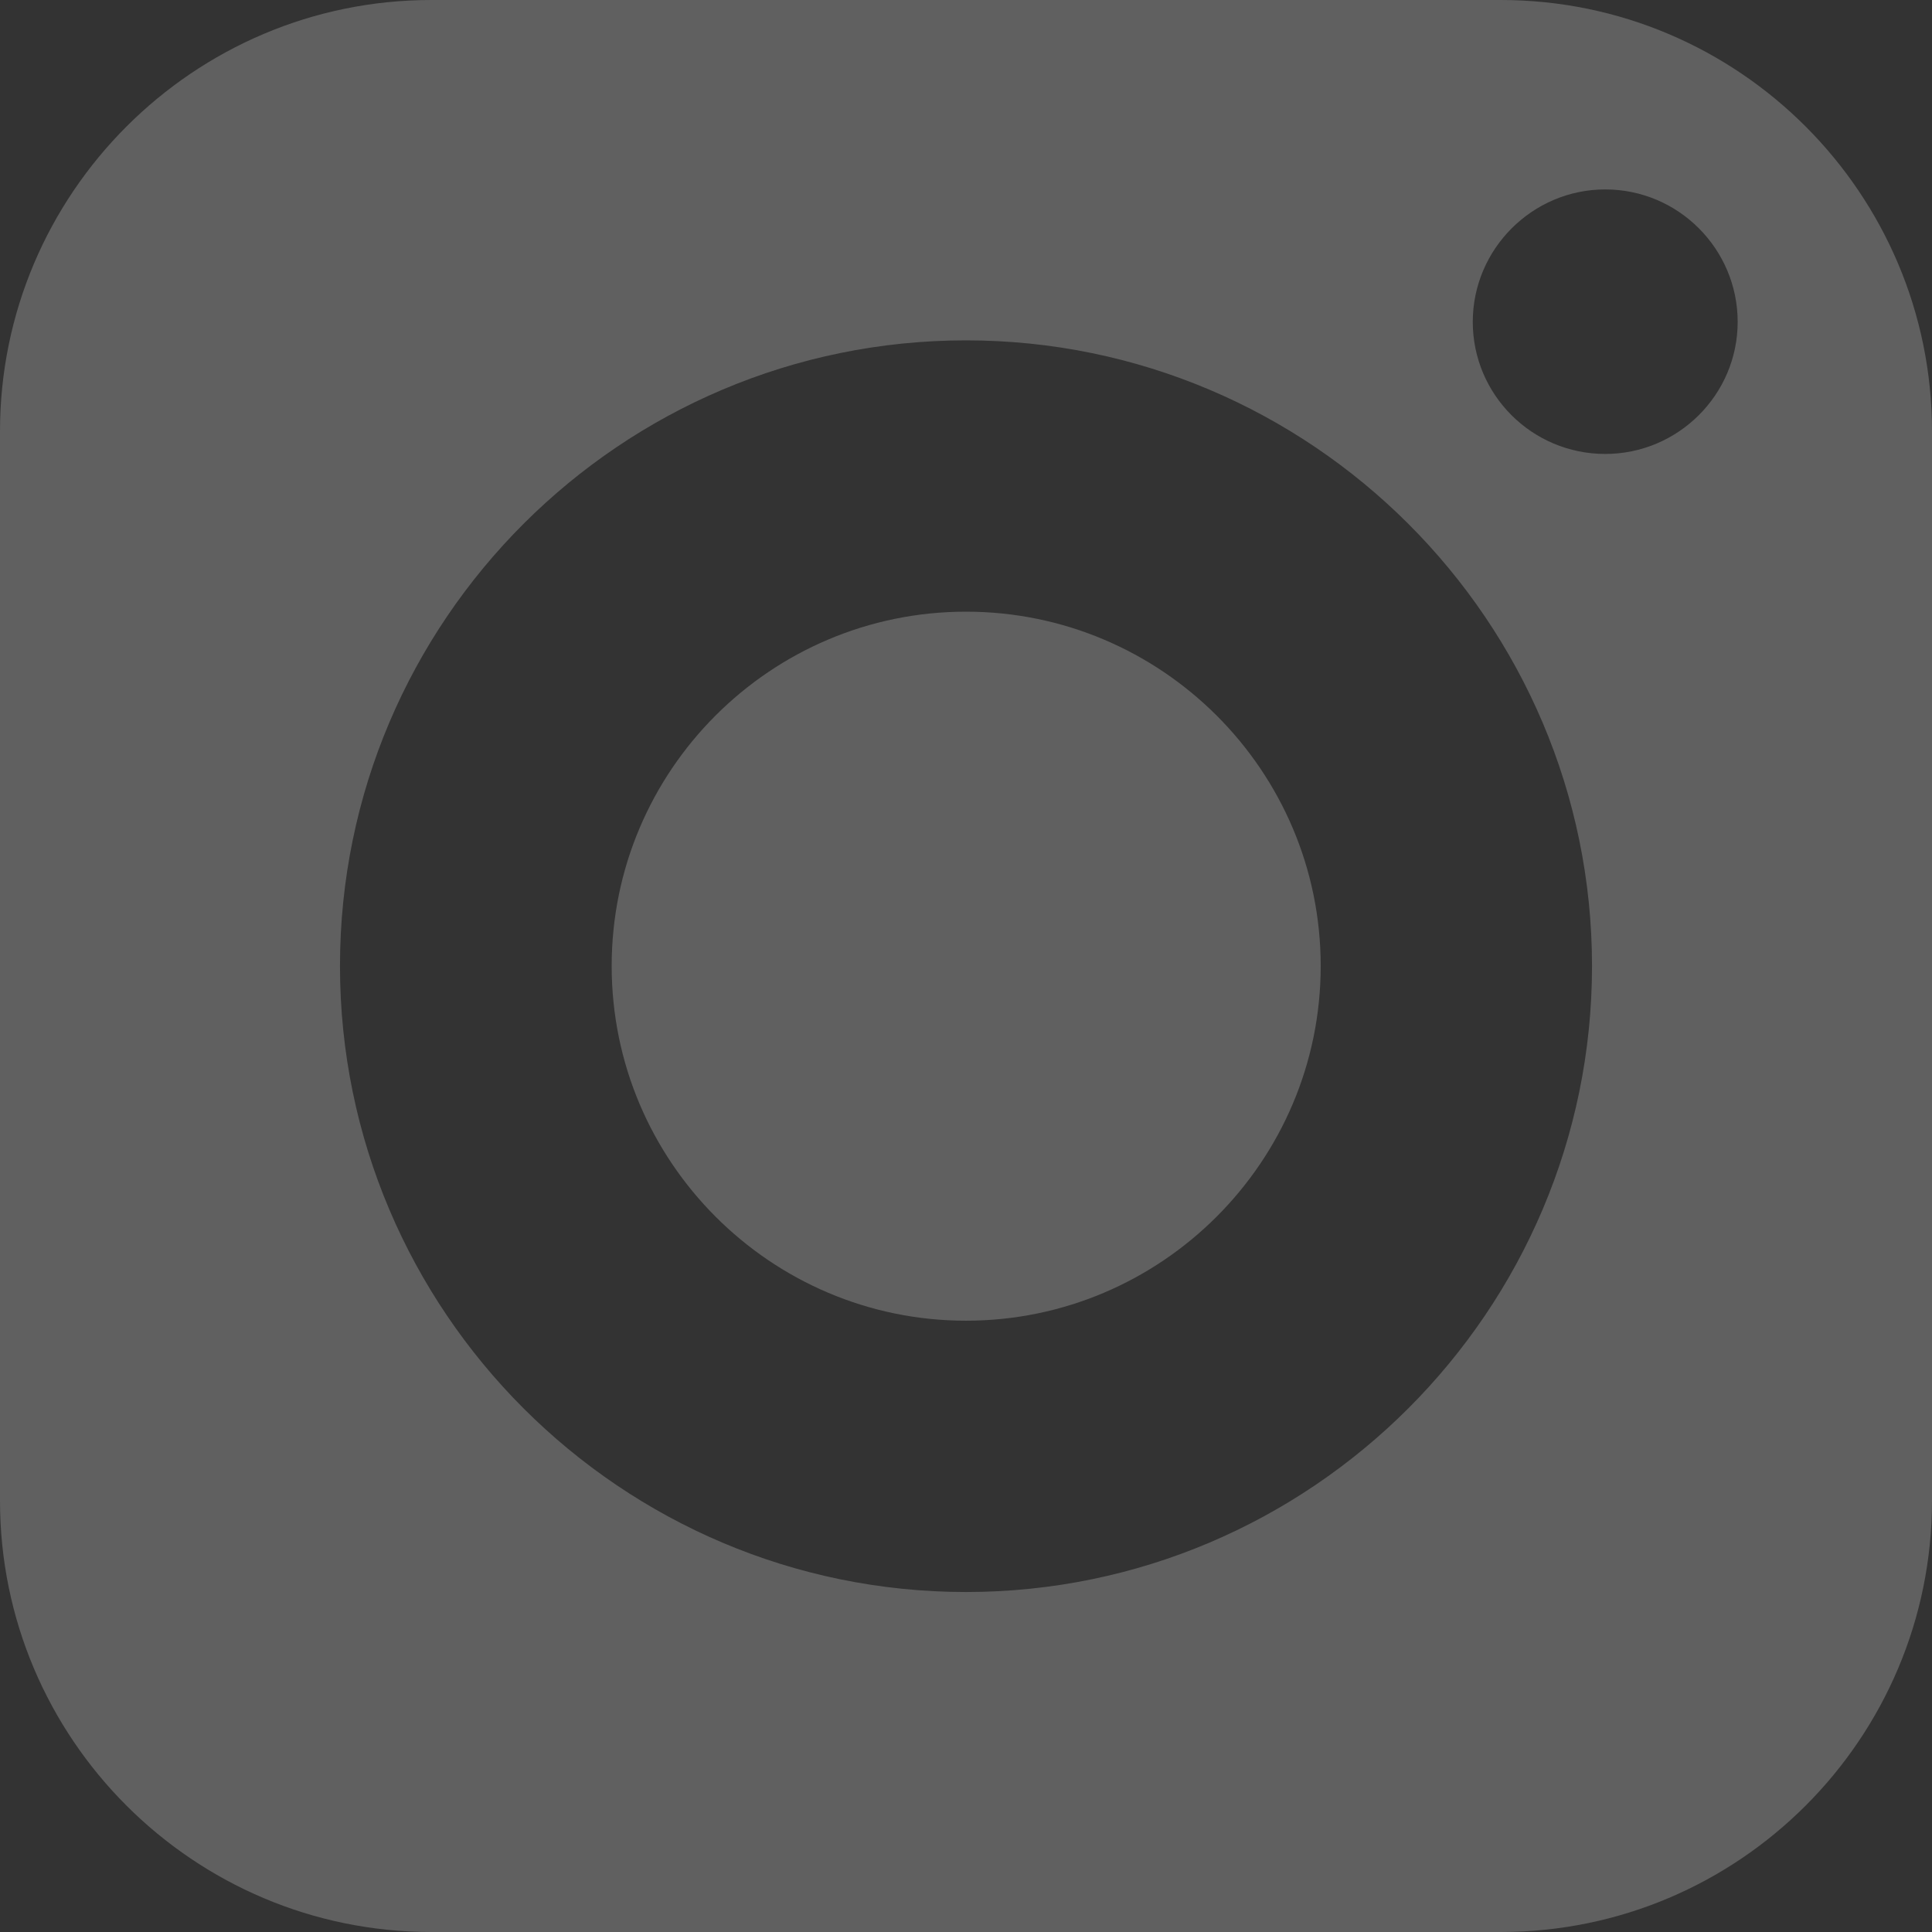
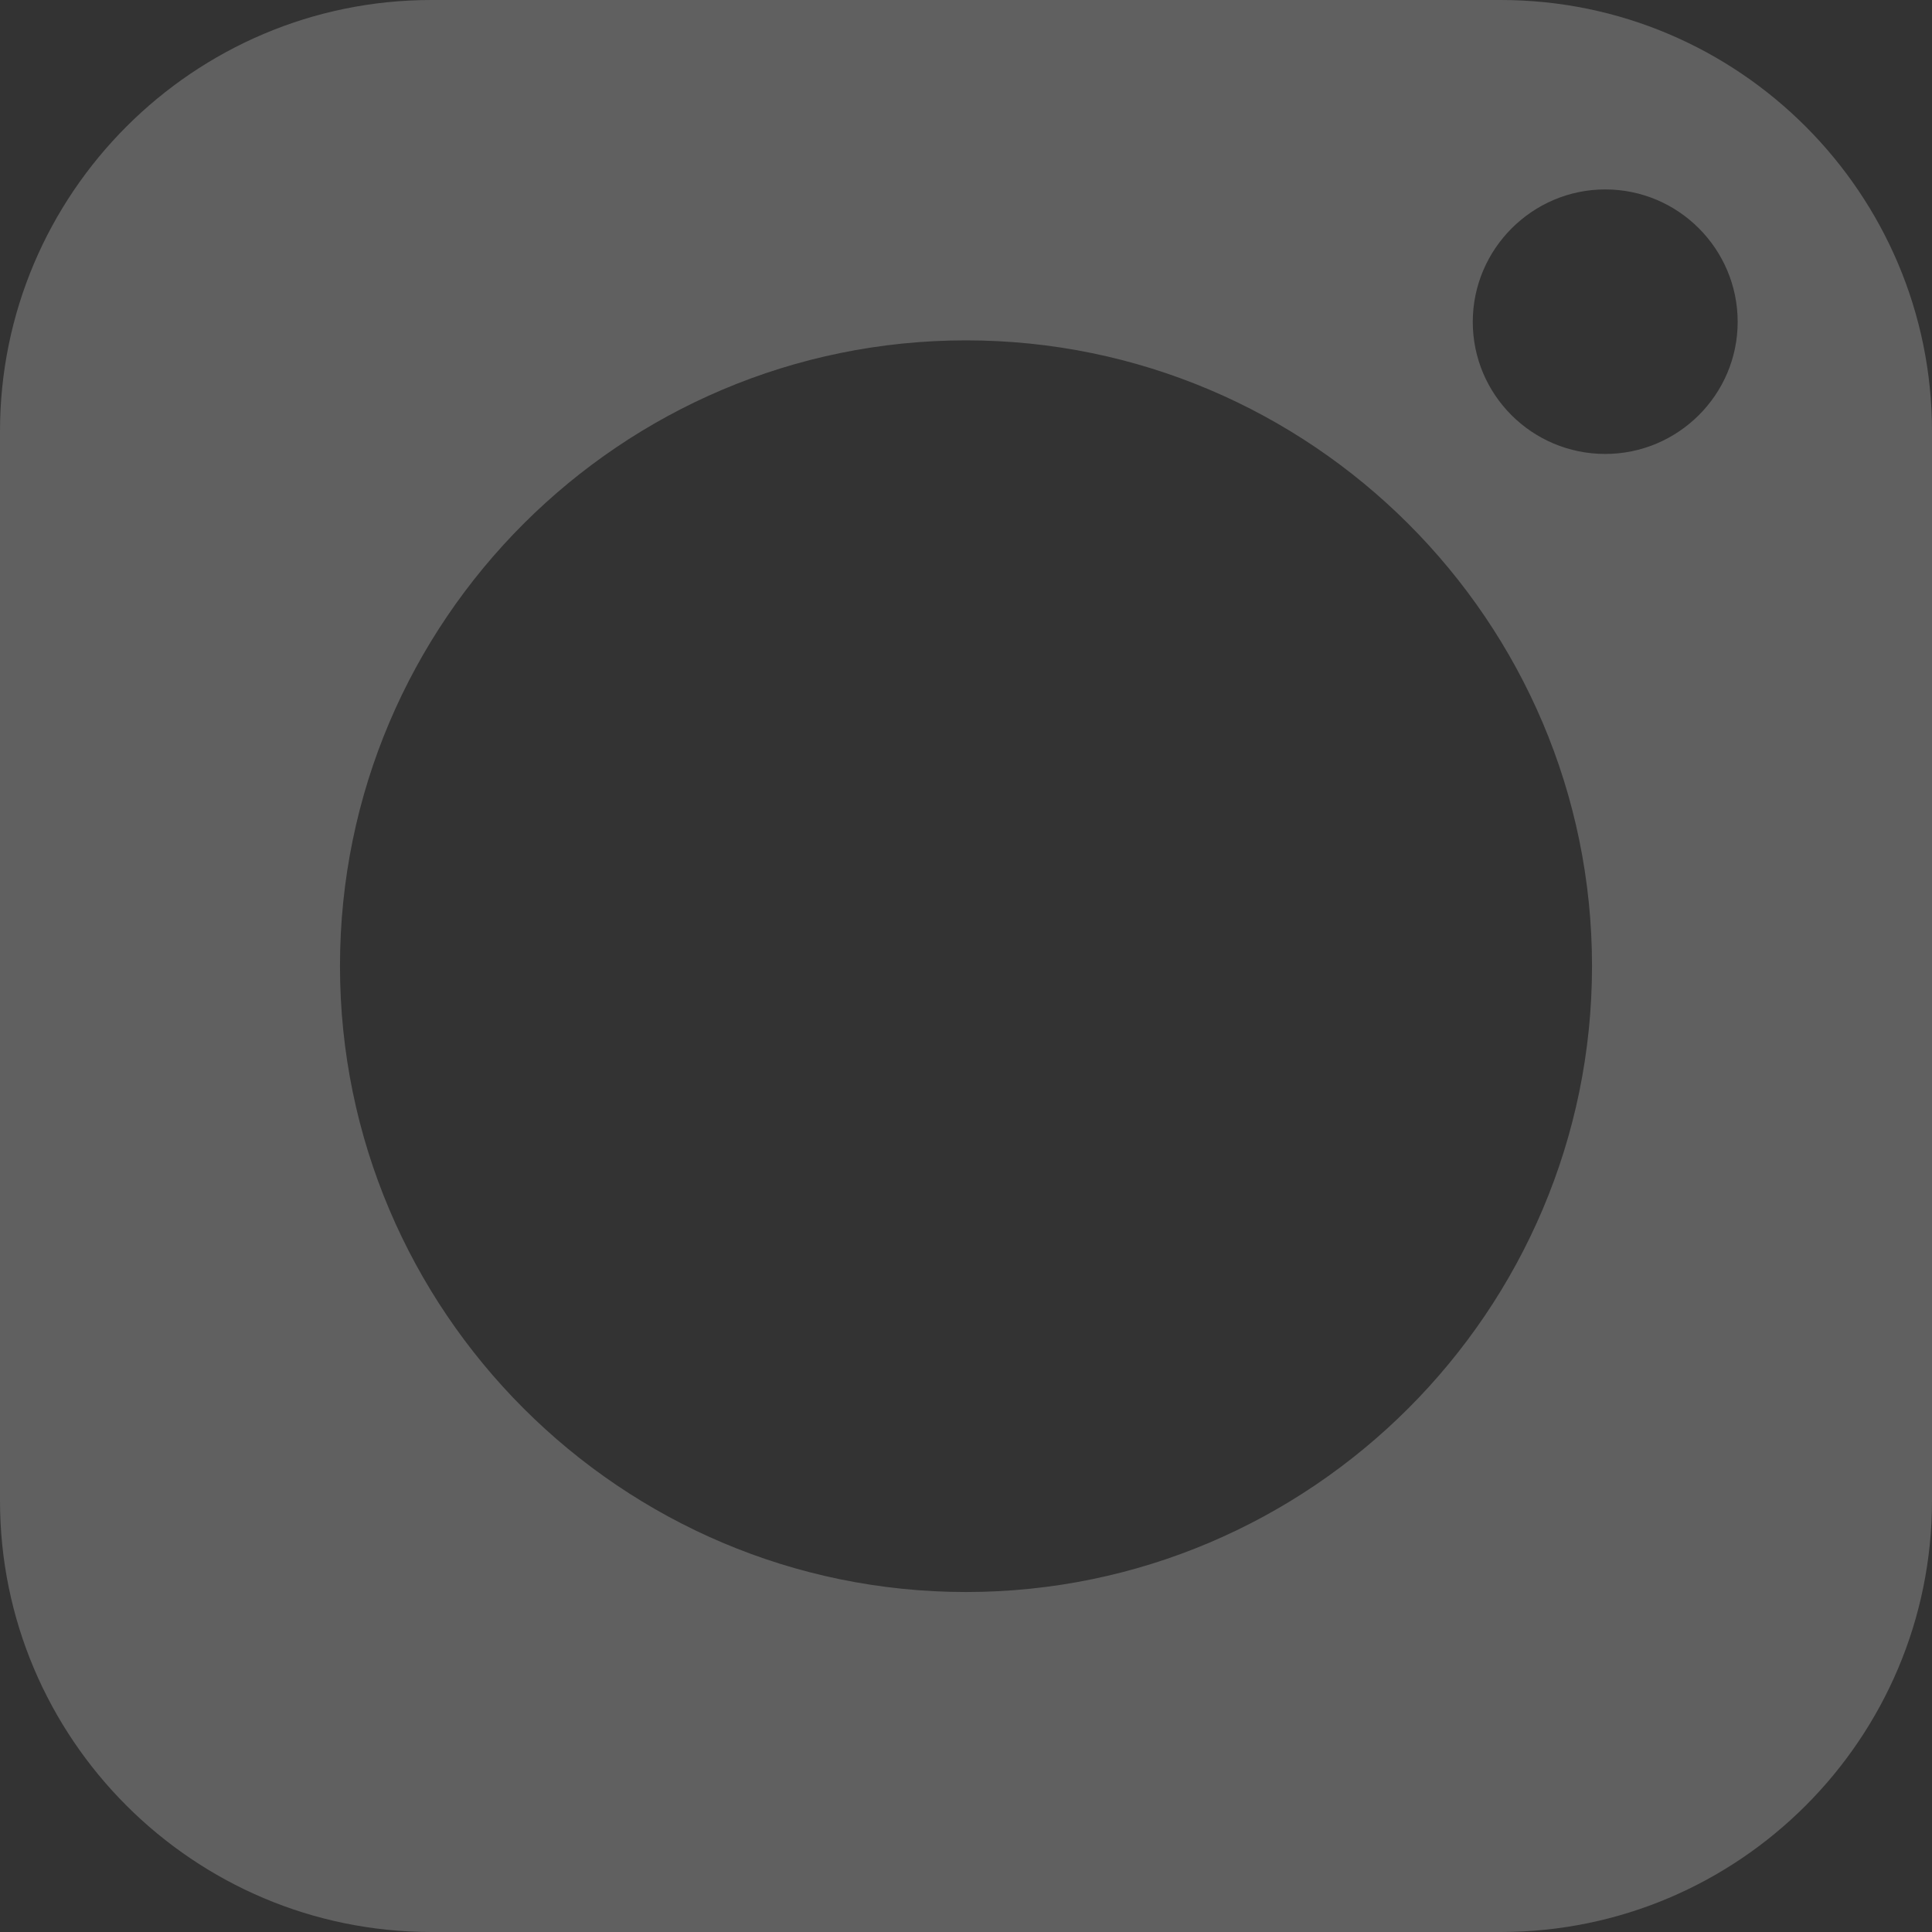
<svg xmlns="http://www.w3.org/2000/svg" version="1.1" id="Layer_1" x="0px" y="0px" viewBox="0 0 512 512" style="enable-background:new 0 0 512 512;" xml:space="preserve">
  <rect x="0" y="0" width="512" height="512" fill="#333333" stroke="none" />
  <style type="text/css">
	.st0{opacity:0.22;}
	.st1{fill:#FFFFFF;}
</style>
  <g class="st0">
-     <path class="st1" d="M256,162.1c-51.8,0-93.9,42.1-93.9,93.9s42.1,94,93.9,94s94-42.2,94-94S307.8,162.1,256,162.1z" />
    <path class="st1" d="M397.7,0H114.3C51.3,0,0,51.3,0,114.3v283.4C0,460.8,51.3,512,114.3,512h283.4c63.1,0,114.3-51.2,114.3-114.3   V114.3C512,51.3,460.8,0,397.7,0z M256,421.9c-91.4,0-165.9-74.4-165.9-165.9S164.6,90.2,256,90.2S421.9,164.6,421.9,256   S347.4,421.9,256,421.9z M425.4,120.3c-19.4,0-35.1-15.7-35.1-35s15.8-35.1,35.1-35.1c19.4,0,35.1,15.8,35.1,35.1   S444.7,120.3,425.4,120.3z" />
  </g>
</svg>